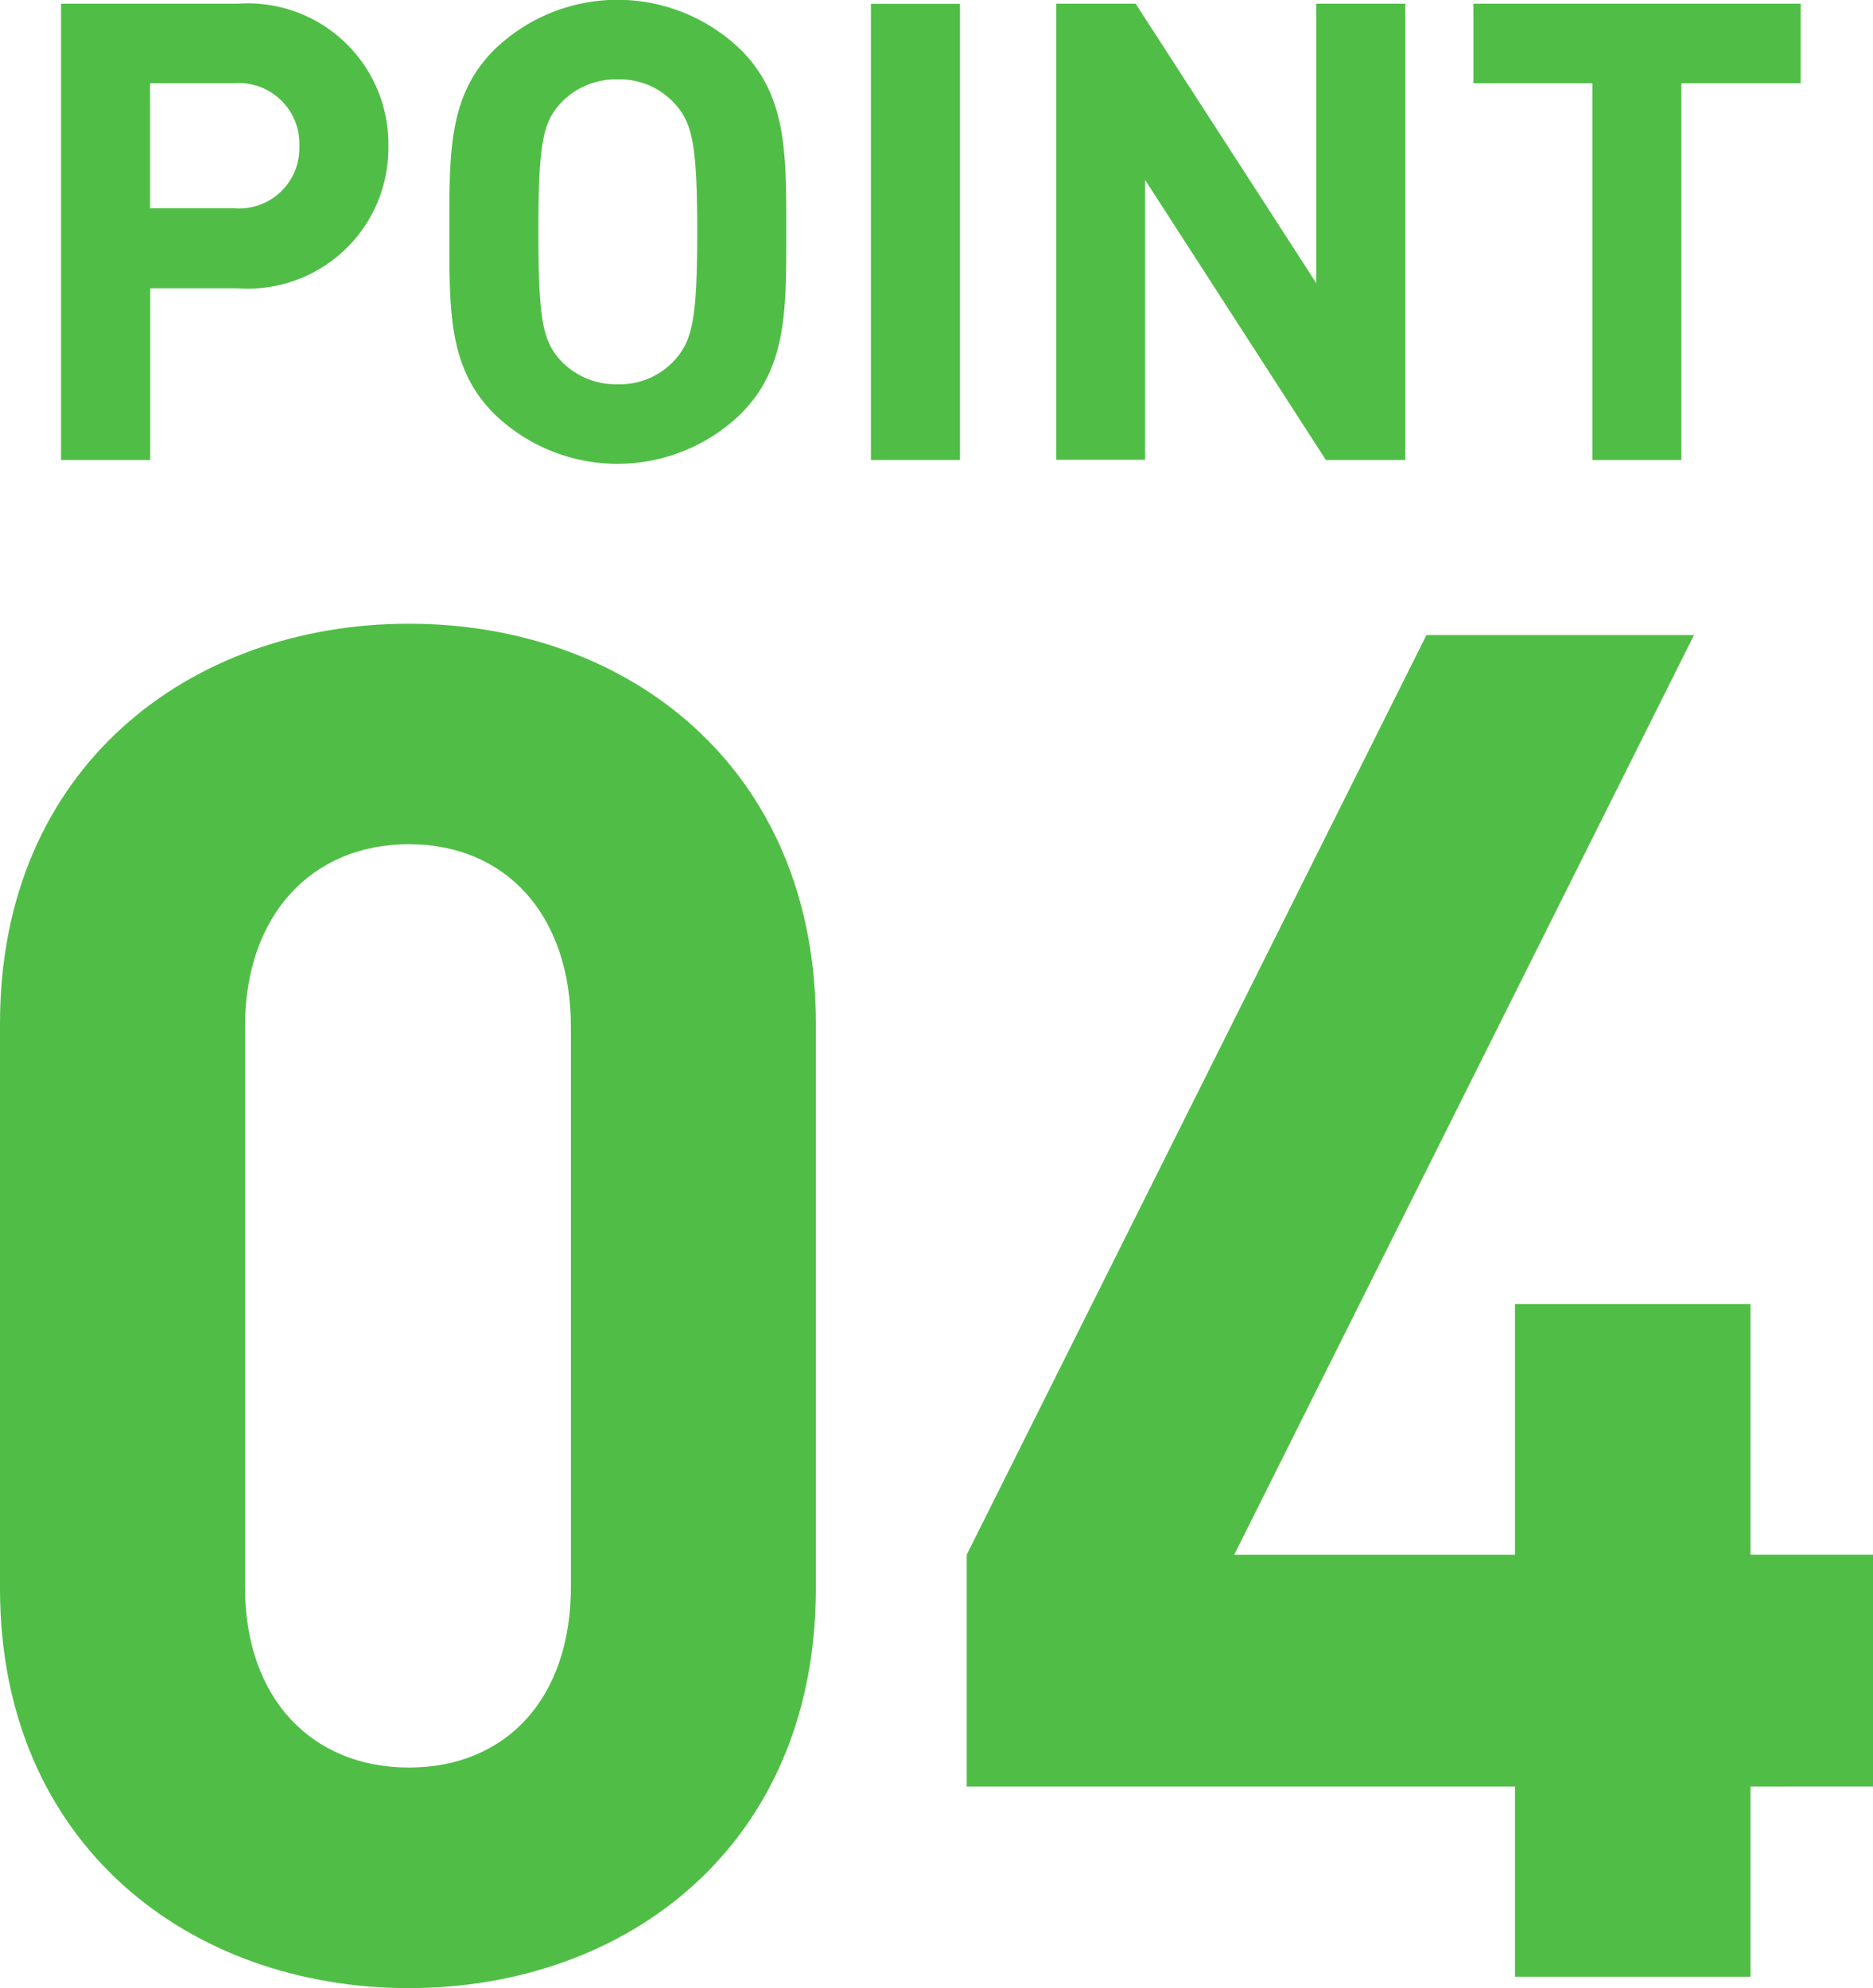
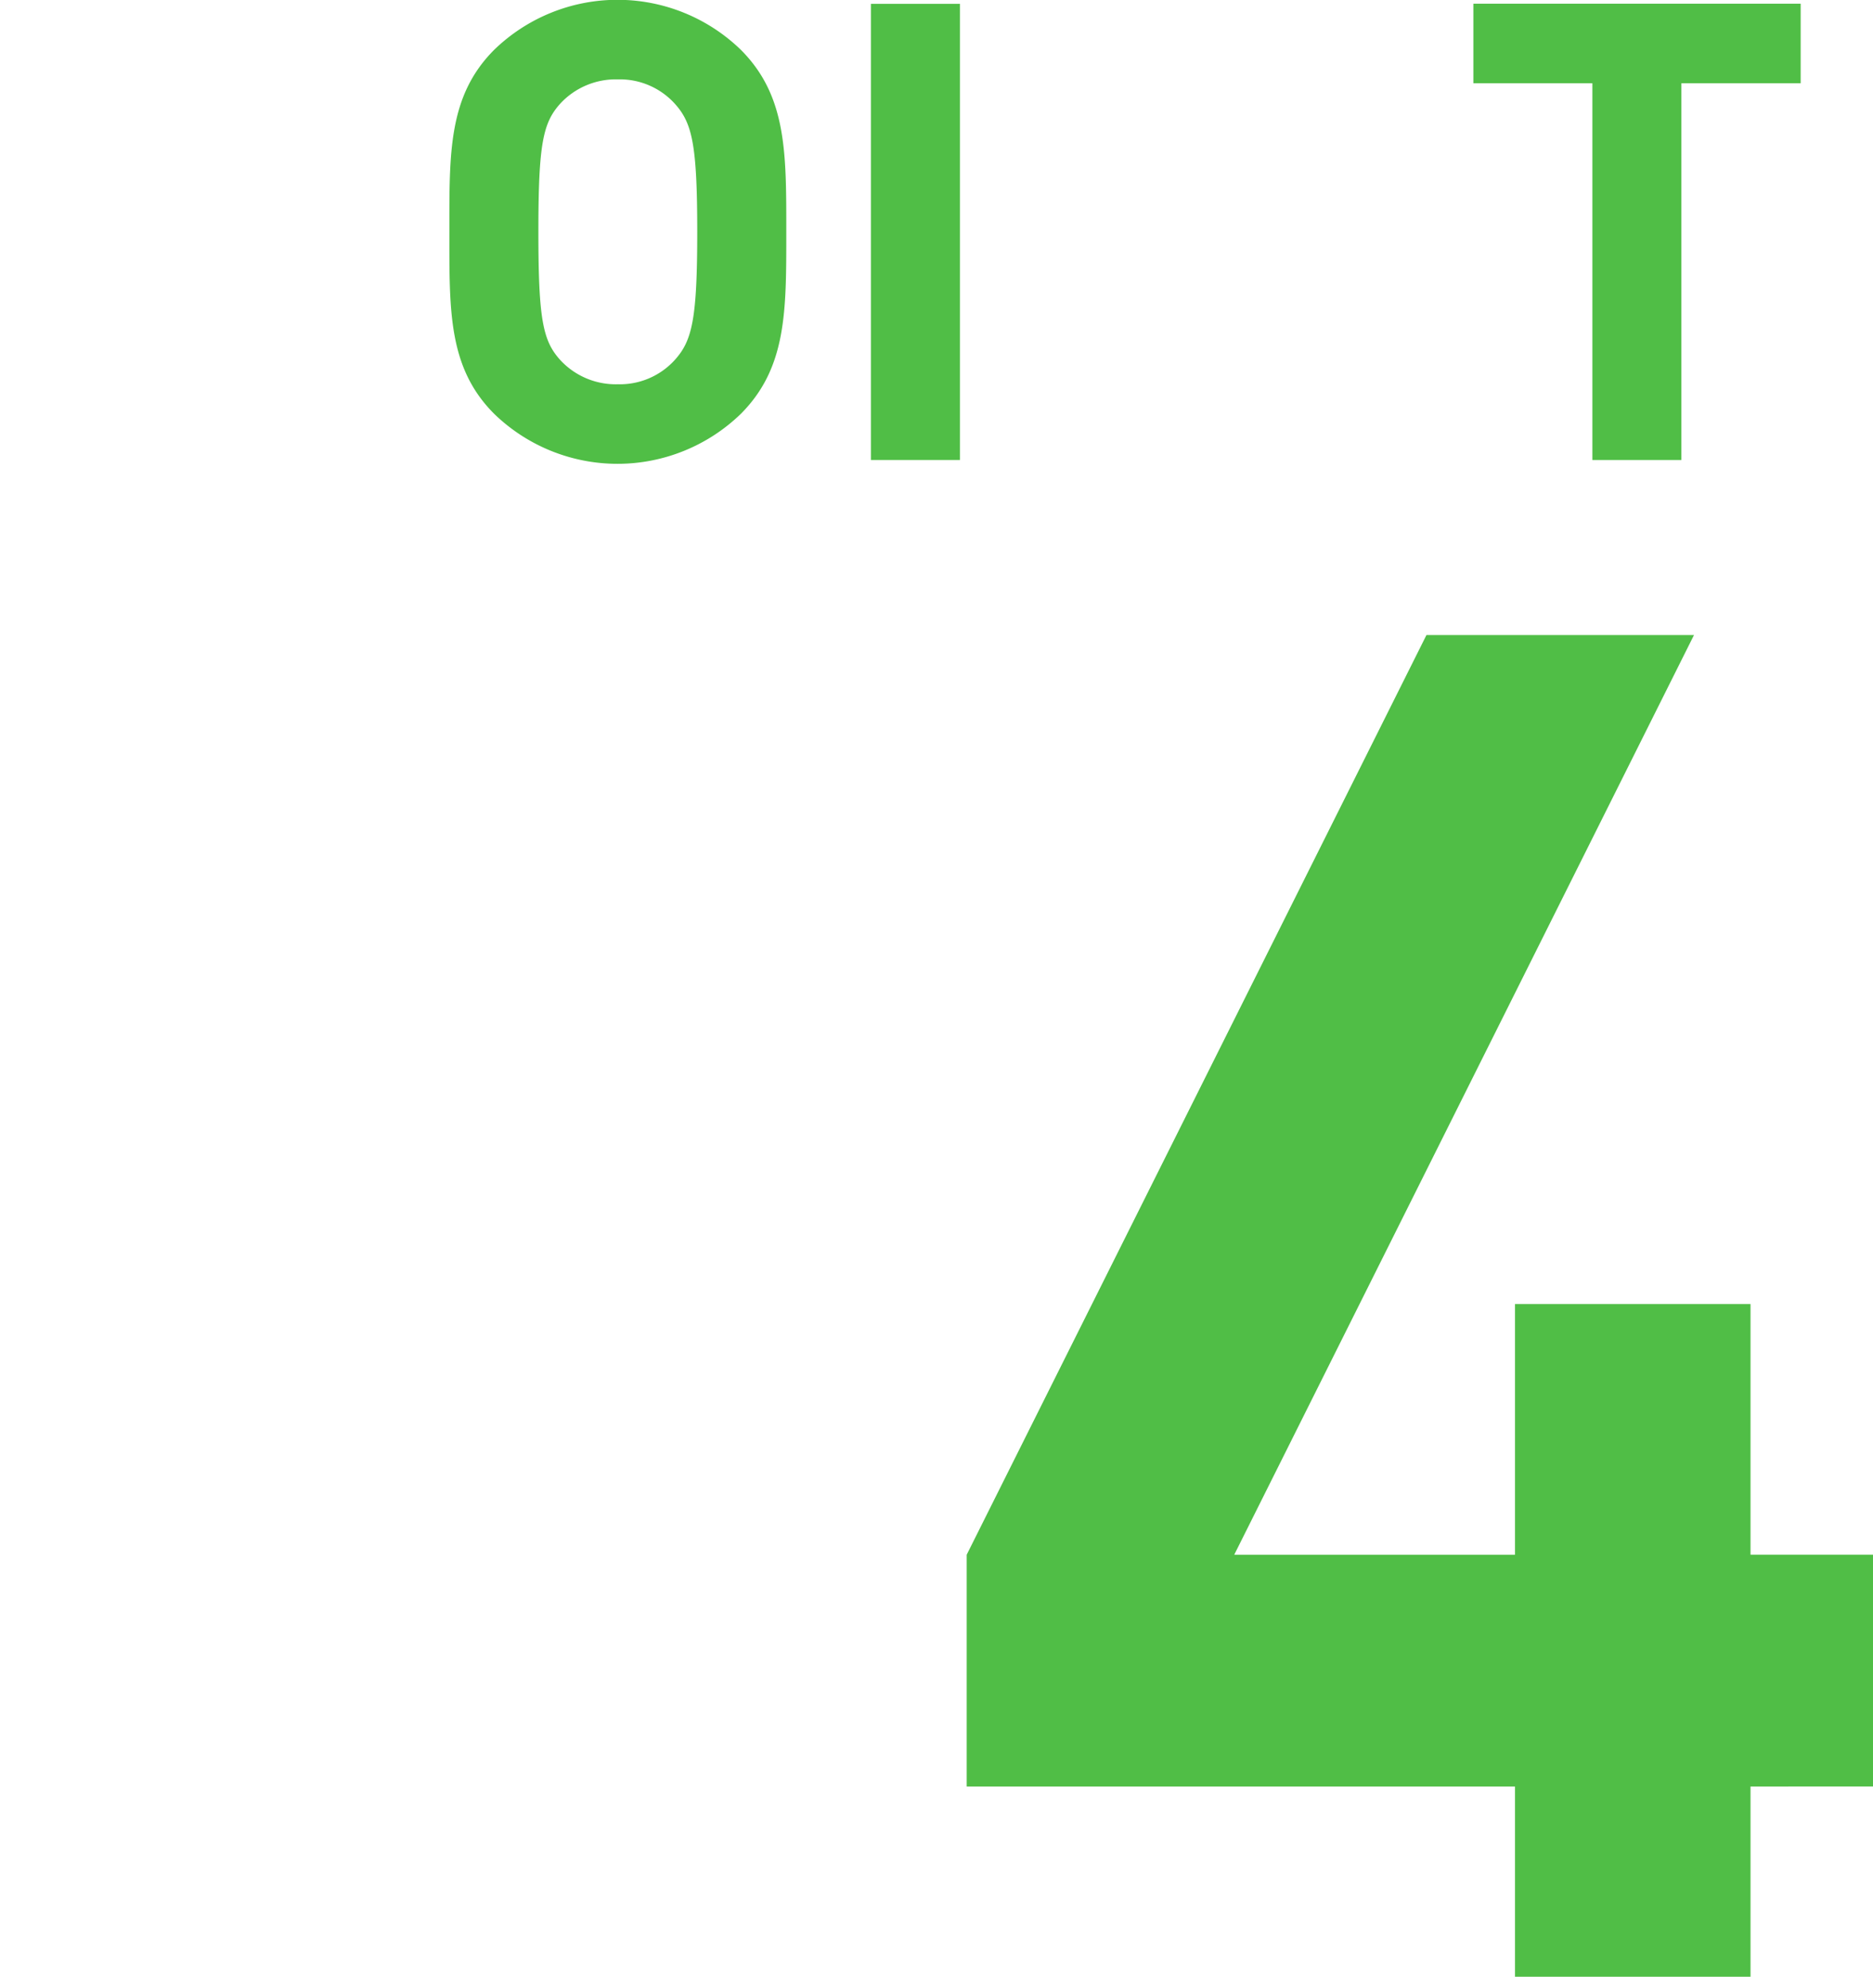
<svg xmlns="http://www.w3.org/2000/svg" width="55.572" height="58.977" viewBox="0 0 55.572 58.977">
-   <path d="M8.486,8.642h-2.6v5.093H3.24V.2H8.486a4.171,4.171,0,0,1,4.466,4.219A4.171,4.171,0,0,1,8.486,8.642M8.353,2.56H5.882V6.266H8.353A1.788,1.788,0,0,0,10.31,4.423,1.8,1.8,0,0,0,8.353,2.56" transform="translate(-1.429 -0.09)" fill="#50be46" />
  <path d="M32.5,12.277a5.257,5.257,0,0,1-7.317,0c-1.368-1.368-1.33-3.06-1.33-5.4s-.038-4.029,1.33-5.4a5.255,5.255,0,0,1,7.317,0c1.368,1.368,1.349,3.059,1.349,5.4s.019,4.029-1.349,5.4m-1.958-9.2a2.2,2.2,0,0,0-1.691-.722,2.243,2.243,0,0,0-1.711.722c-.513.571-.646,1.2-.646,3.8s.133,3.23.646,3.8a2.241,2.241,0,0,0,1.711.722,2.2,2.2,0,0,0,1.691-.722c.513-.57.665-1.2.665-3.8s-.151-3.23-.665-3.8" transform="translate(-10.52 0)" fill="#50be46" />
  <rect width="2.642" height="13.531" transform="translate(25.84 0.114)" fill="#50be46" />
-   <path d="M64.062,13.735,58.7,5.43v8.3H56.061V.2h2.357L63.777,8.49V.2h2.642V13.735Z" transform="translate(-24.723 -0.09)" fill="#50be46" />
  <path d="M84.372,2.56V13.735H81.731V2.56H78.2V.2h9.711V2.56Z" transform="translate(-34.485 -0.09)" fill="#50be46" />
-   <path d="M12.131,73.575C5.646,73.575,0,69.326,0,61.723V44.952C0,37.349,5.646,33.1,12.131,33.1s12.075,4.248,12.075,11.851V61.723c0,7.6-5.59,11.851-12.075,11.851m4.807-28.511c0-3.354-1.956-5.422-4.807-5.422S7.268,41.71,7.268,45.064v16.6c0,3.354,2.013,5.367,4.864,5.367s4.807-2.013,4.807-5.367Z" transform="translate(0 -14.598)" fill="#50be46" />
  <path d="M74.566,67.858V73.5H67.578V67.858H51.31V60.982L64.951,33.7h7.938L59.248,60.982h8.33V53.546h6.988v7.435H78.2v6.876Z" transform="translate(-22.628 -14.862)" fill="#50be46" />
</svg>